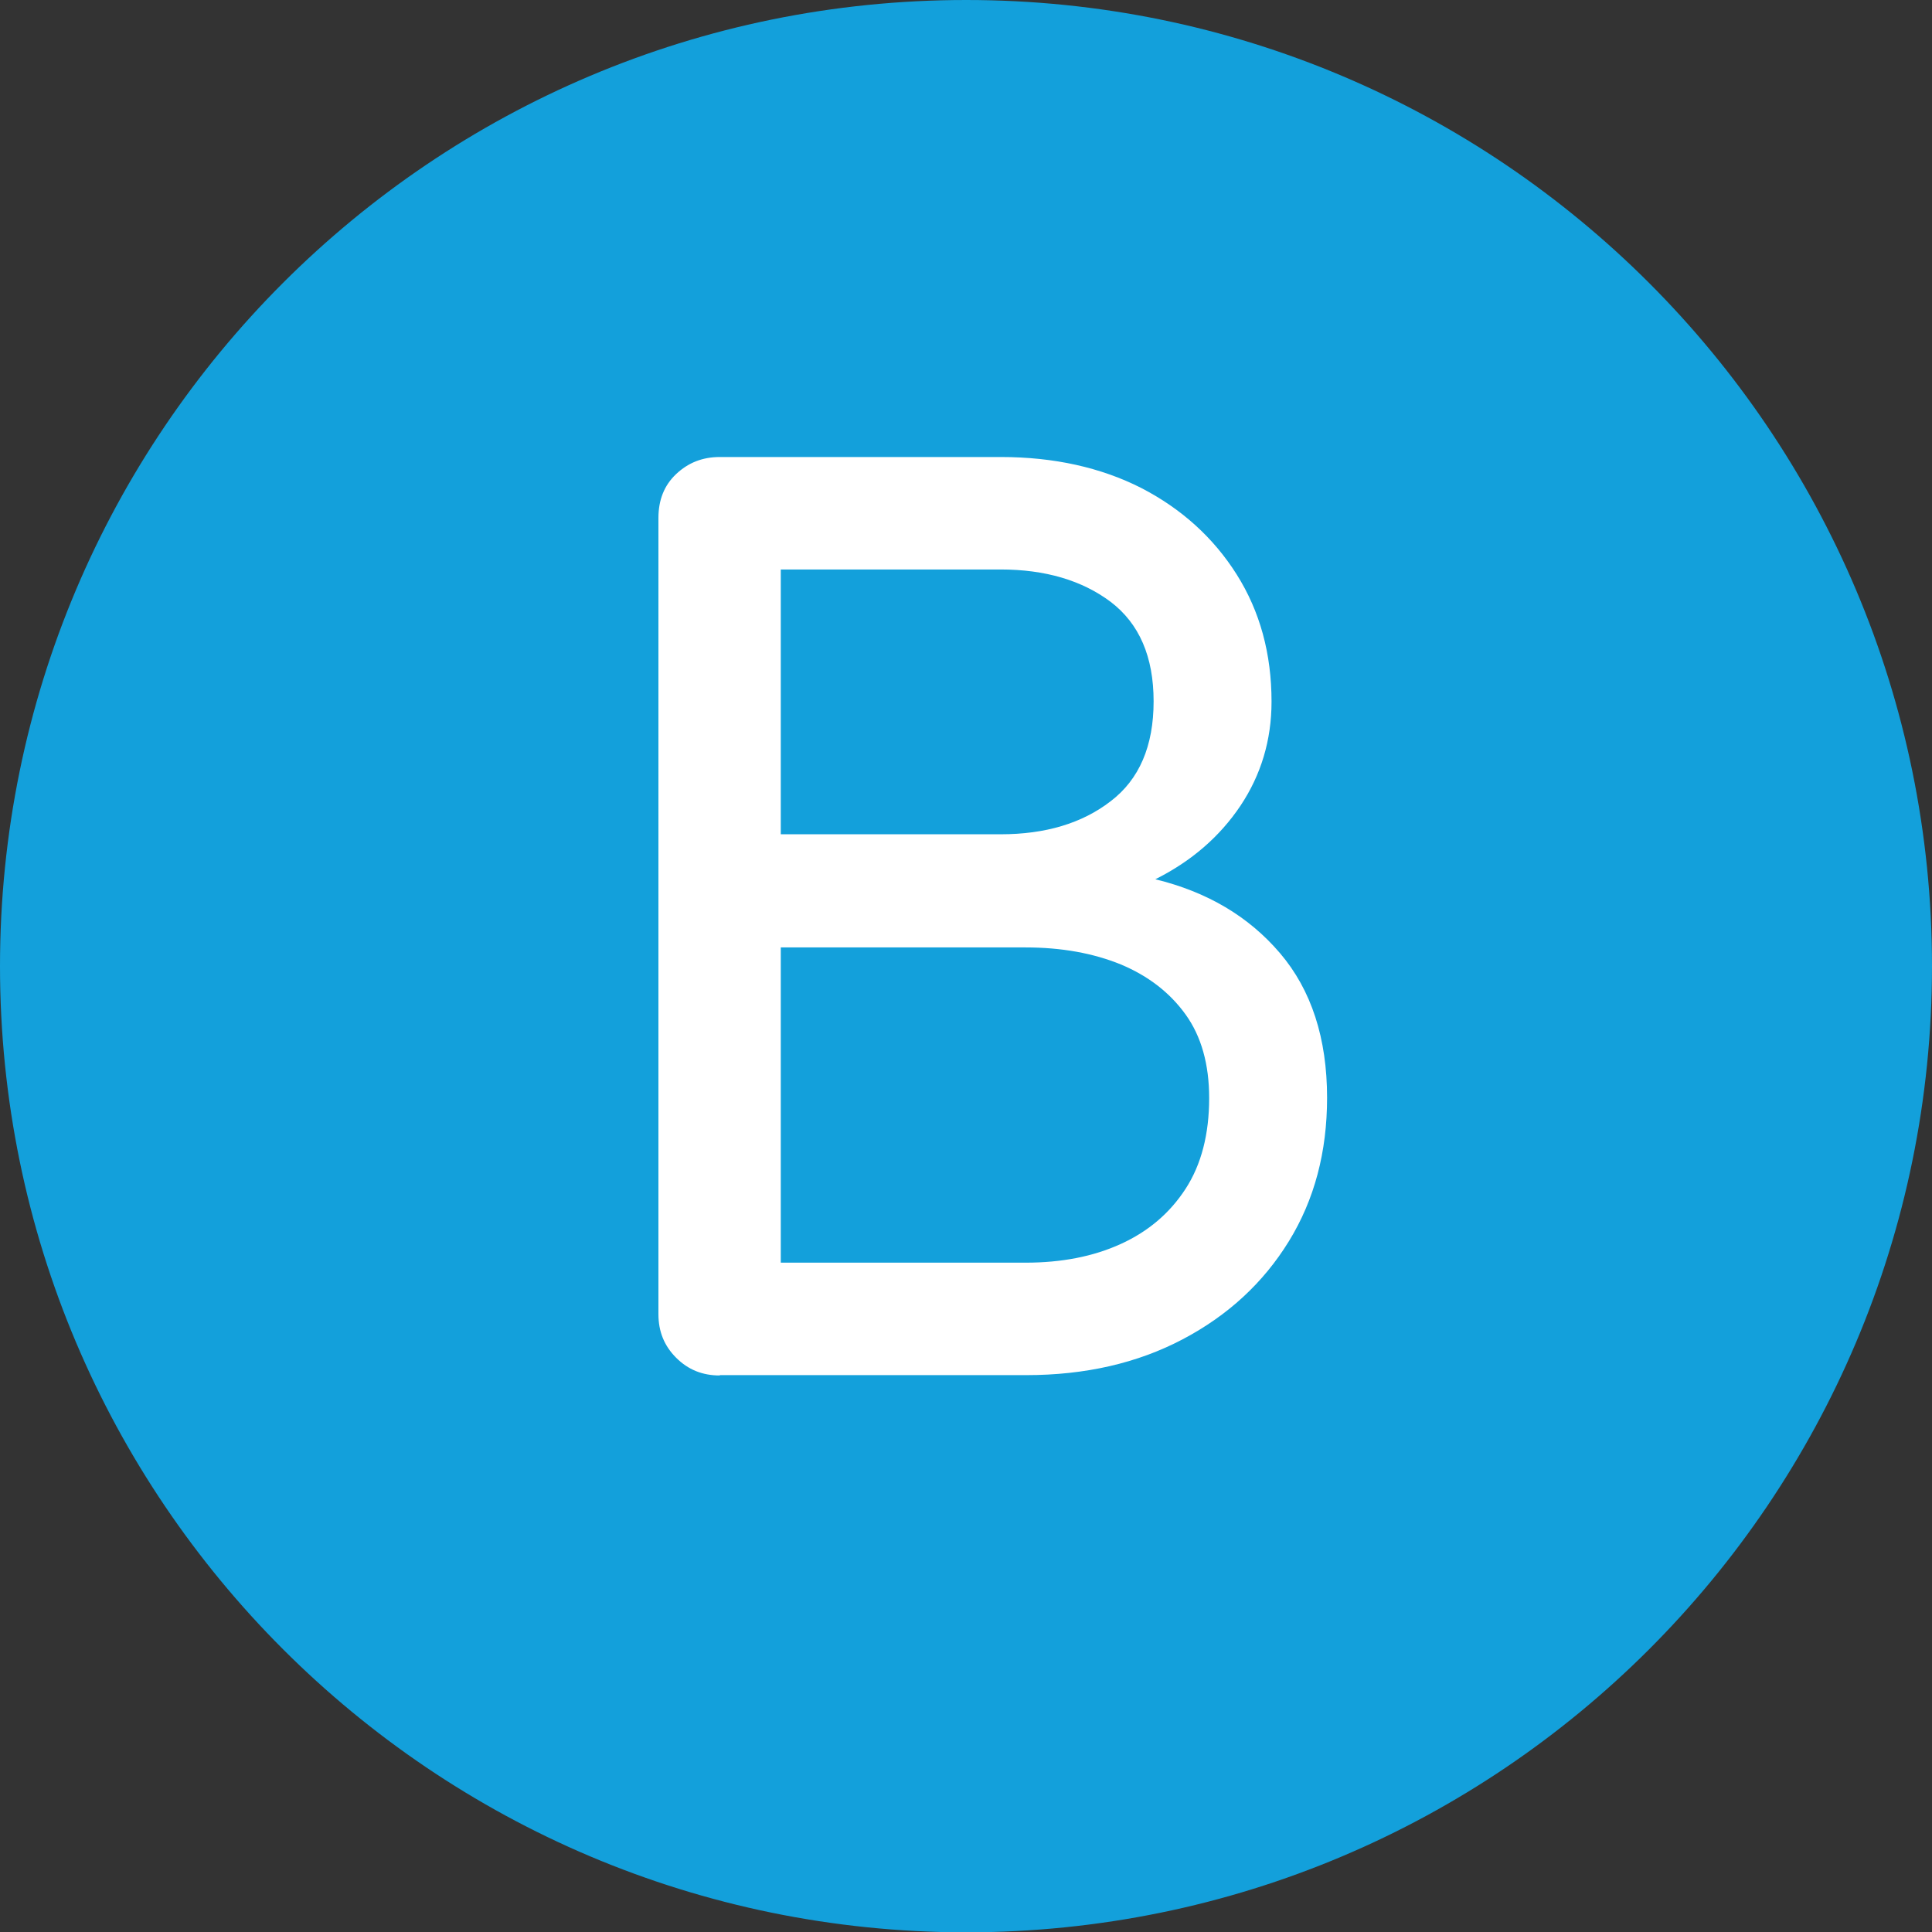
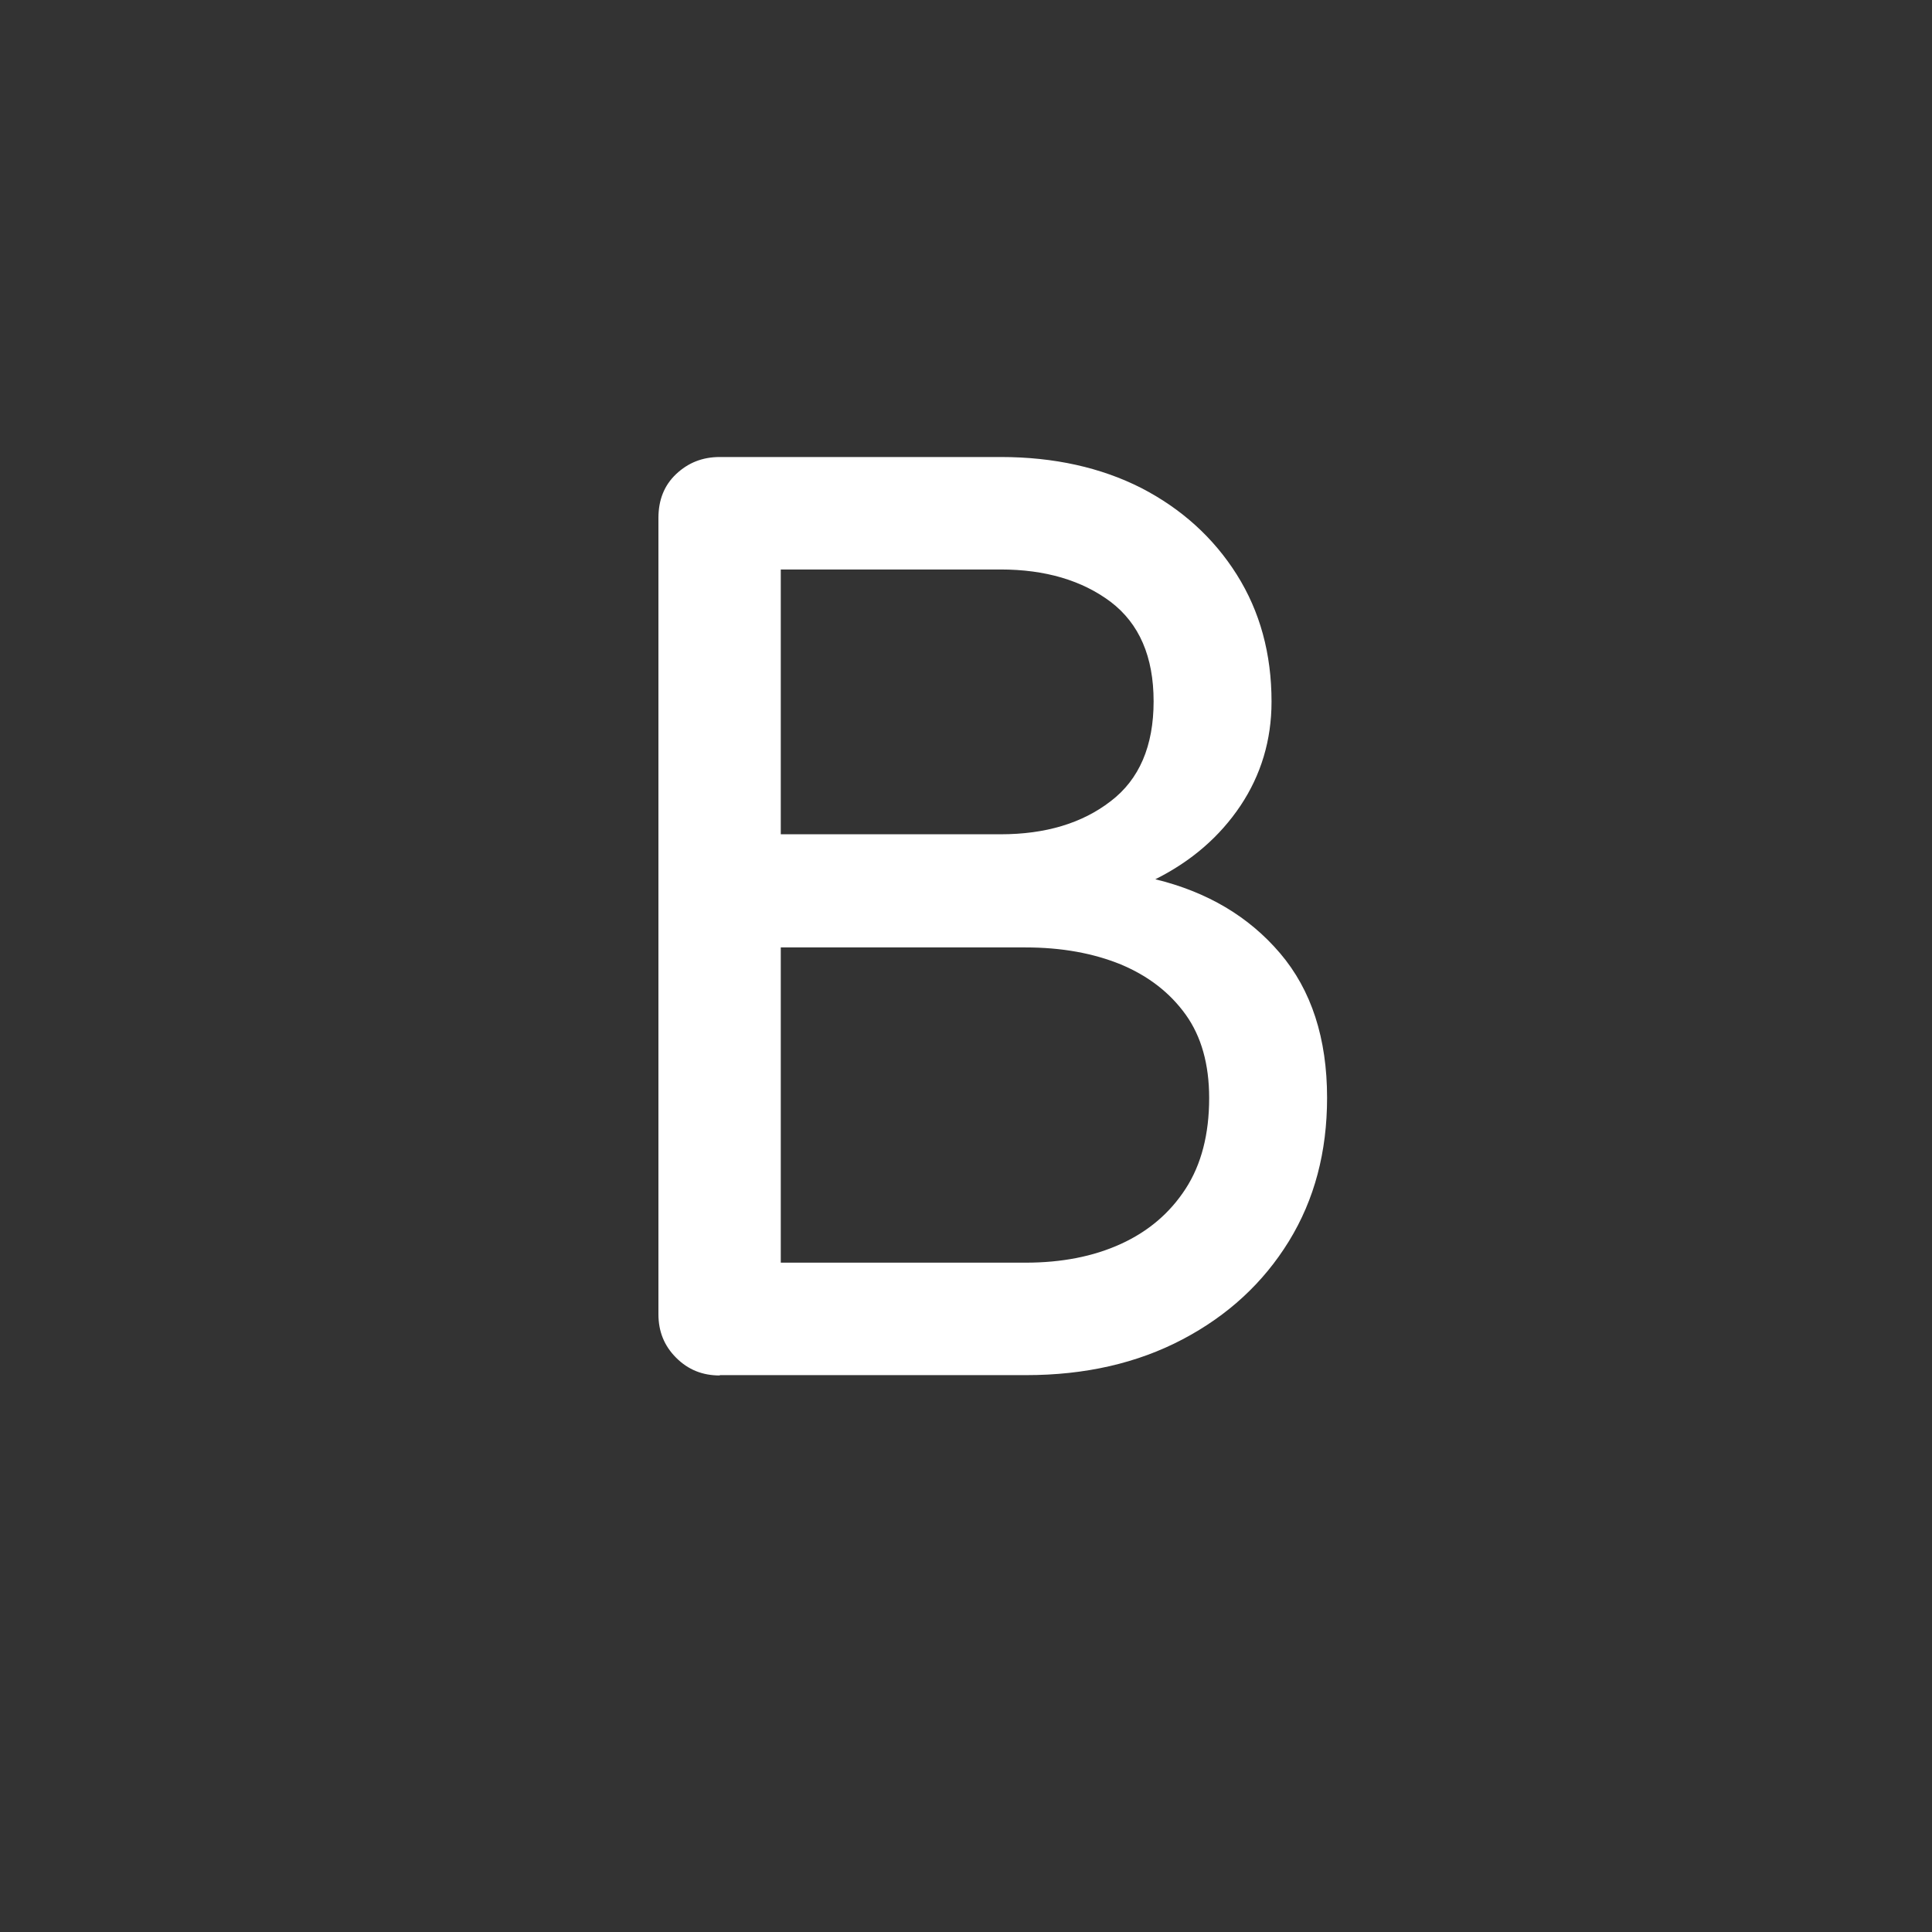
<svg xmlns="http://www.w3.org/2000/svg" version="1.1" id="Calque_1" x="0px" y="0px" viewBox="0 0 566.9 566.9" style="enable-background:new 0 0 566.9 566.9;" xml:space="preserve">
  <rect x="0" y="0" width="566.9" height="566.9" fill="#333333" stroke="none" />
  <style type="text/css">
	.st0{fill:#13A0DB;}
	.st1{fill:#FFFFFF;}
</style>
-   <path class="st0" d="M566.9,283.5c0,156.6-126.9,283.5-283.5,283.5C126.9,566.9,0,440,0,283.5C0,126.9,126.9,0,283.5,0  C440,0,566.9,126.9,566.9,283.5" />
  <g>
    <path class="st1" d="M211.2,403.6c-5.1,0-9.3-1.7-12.8-5.2c-3.5-3.5-5.2-7.7-5.2-12.8V152c0-5.3,1.7-9.6,5.2-12.9   c3.5-3.3,7.7-5,12.8-5h82.5c15.6,0,29.4,3.1,41.2,9.1c11.8,6.1,21.2,14.6,28,25.4c6.8,10.8,10.2,23.2,10.2,37.3   c0,11.3-3.1,21.5-9.1,30.5c-6.1,9.1-14.4,16.3-25,21.6c15.2,3.7,27.4,10.9,36.6,21.7c9.2,10.8,13.8,25,13.8,42.4   c0,15.9-3.7,29.9-11.2,42.1c-7.5,12.2-17.9,21.8-31.2,28.8c-13.3,7-28.6,10.5-45.9,10.5H211.2z M229.1,244.8h64.5   c13.1,0,23.9-3.2,32.3-9.7c8.4-6.4,12.6-16.2,12.6-29.3s-4.2-22.8-12.6-29.2c-8.4-6.3-19.2-9.5-32.3-9.5h-64.5V244.8z M229.1,370.5   h71.8c10.6,0,19.9-1.8,28-5.5c8.1-3.7,14.4-9.1,19-16.2c4.6-7.1,6.9-16,6.9-26.6c0-9.9-2.3-18.1-6.9-24.5   c-4.6-6.4-10.9-11.3-19-14.7c-8.1-3.3-17.4-5-28-5h-71.8V370.5z" />
  </g>
</svg>